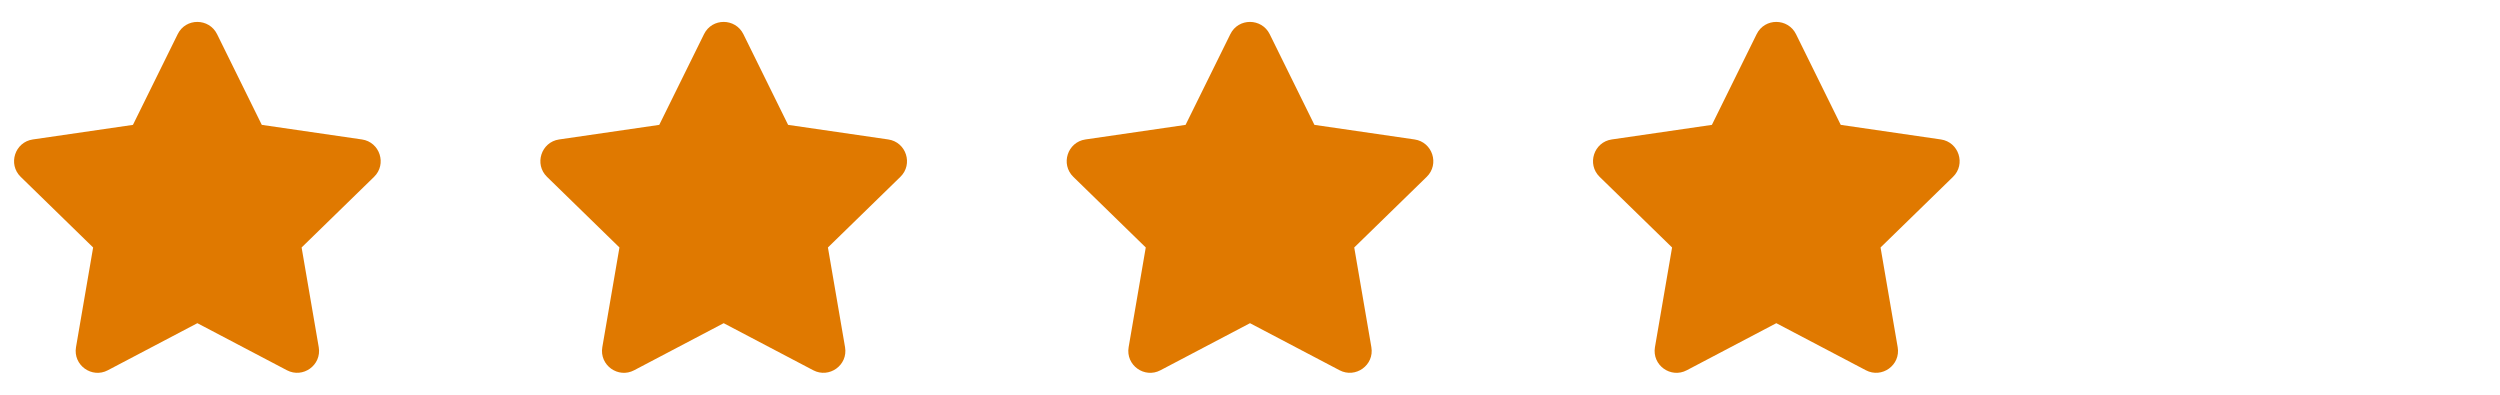
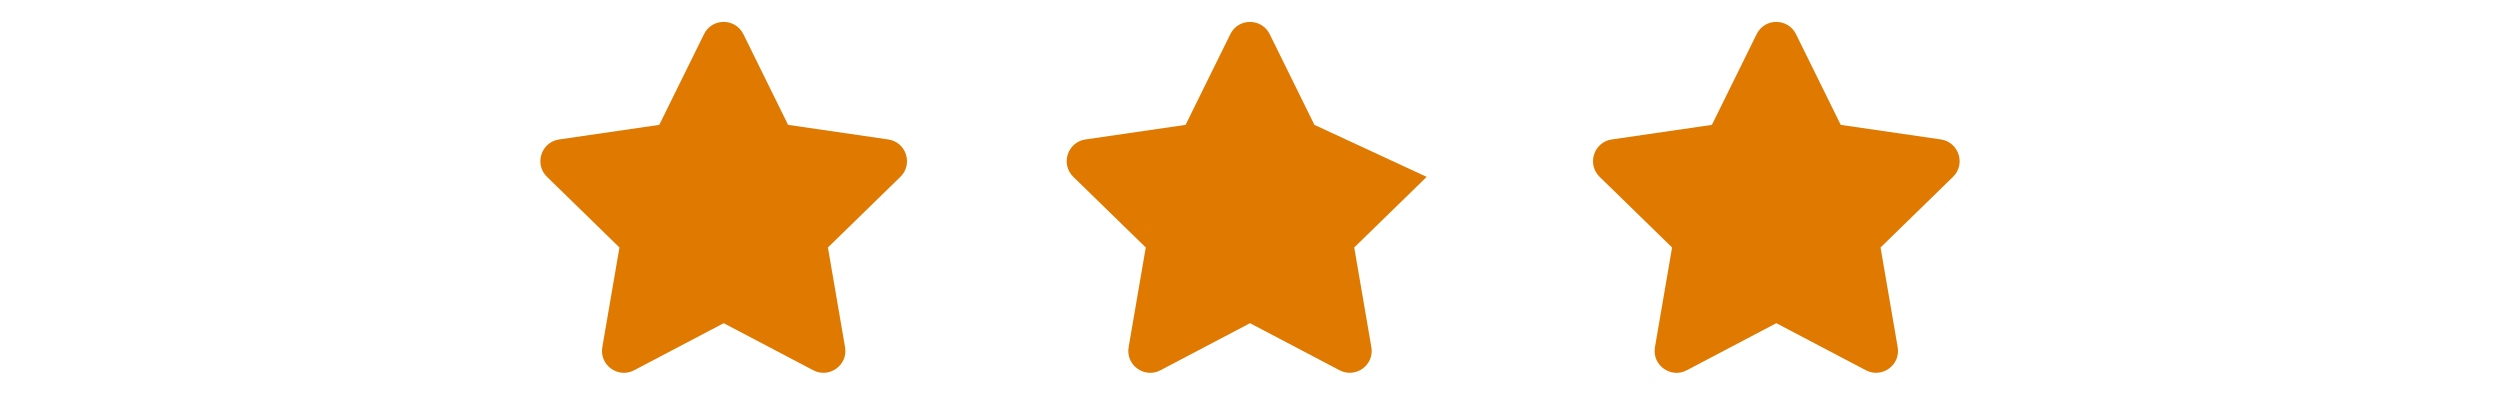
<svg xmlns="http://www.w3.org/2000/svg" width="95" height="15" viewBox="0 0 95 15" fill="none">
  <g clip-path="url(#clip0_3214_998)">
    <g clip-path="url(#clip1_3214_998)">
      <path d="M6.753 1.297L5.052 4.745L1.248 5.299C0.565 5.398 0.292 6.24 0.787 6.721L3.539 9.404L2.888 13.193C2.771 13.878 3.493 14.391 4.097 14.07L7.5 12.281L10.904 14.07C11.508 14.388 12.229 13.878 12.112 13.193L11.461 9.404L14.214 6.721C14.709 6.24 14.435 5.398 13.753 5.299L9.948 4.745L8.248 1.297C7.943 0.682 7.06 0.674 6.753 1.297Z" fill="#E07900" />
    </g>
    <g clip-path="url(#clip2_3214_998)">
      <path d="M26.753 1.297L25.052 4.745L21.248 5.299C20.565 5.398 20.292 6.24 20.787 6.721L23.539 9.404L22.888 13.193C22.771 13.878 23.492 14.391 24.097 14.07L27.5 12.281L30.904 14.07C31.508 14.388 32.23 13.878 32.112 13.193L31.461 9.404L34.214 6.721C34.709 6.24 34.435 5.398 33.753 5.299L29.948 4.745L28.248 1.297C27.943 0.682 27.06 0.674 26.753 1.297Z" fill="#E07900" />
    </g>
    <g clip-path="url(#clip3_3214_998)">
-       <path d="M46.753 1.297L45.052 4.745L41.248 5.299C40.565 5.398 40.292 6.24 40.787 6.721L43.539 9.404L42.888 13.193C42.771 13.878 43.492 14.391 44.097 14.07L47.5 12.281L50.904 14.07C51.508 14.388 52.23 13.878 52.112 13.193L51.461 9.404L54.214 6.721C54.709 6.24 54.435 5.398 53.753 5.299L49.948 4.745L48.248 1.297C47.943 0.682 47.06 0.674 46.753 1.297Z" fill="#E07900" />
+       <path d="M46.753 1.297L45.052 4.745L41.248 5.299C40.565 5.398 40.292 6.24 40.787 6.721L43.539 9.404L42.888 13.193C42.771 13.878 43.492 14.391 44.097 14.07L47.5 12.281L50.904 14.07C51.508 14.388 52.23 13.878 52.112 13.193L51.461 9.404L54.214 6.721L49.948 4.745L48.248 1.297C47.943 0.682 47.06 0.674 46.753 1.297Z" fill="#E07900" />
    </g>
    <g clip-path="url(#clip4_3214_998)">
      <path d="M66.753 1.297L65.052 4.745L61.248 5.299C60.565 5.398 60.292 6.24 60.787 6.721L63.539 9.404L62.888 13.193C62.771 13.878 63.492 14.391 64.097 14.07L67.5 12.281L70.904 14.07C71.508 14.388 72.23 13.878 72.112 13.193L71.461 9.404L74.214 6.721C74.709 6.24 74.435 5.398 73.753 5.299L69.948 4.745L68.248 1.297C67.943 0.682 67.06 0.674 66.753 1.297Z" fill="#E07900" />
    </g>
  </g>
  <defs>
    <clipPath id="clip0_3214_998">
      <rect width="95" height="15" fill="white" />
    </clipPath>
    <clipPath id="clip1_3214_998">
-       <rect width="15" height="15" fill="white" />
-     </clipPath>
+       </clipPath>
    <clipPath id="clip2_3214_998">
      <rect width="15" height="15" fill="white" transform="translate(20)" />
    </clipPath>
    <clipPath id="clip3_3214_998">
      <rect width="15" height="15" fill="white" transform="translate(40)" />
    </clipPath>
    <clipPath id="clip4_3214_998">
      <rect width="15" height="15" fill="white" transform="translate(60)" />
    </clipPath>
  </defs>
</svg>